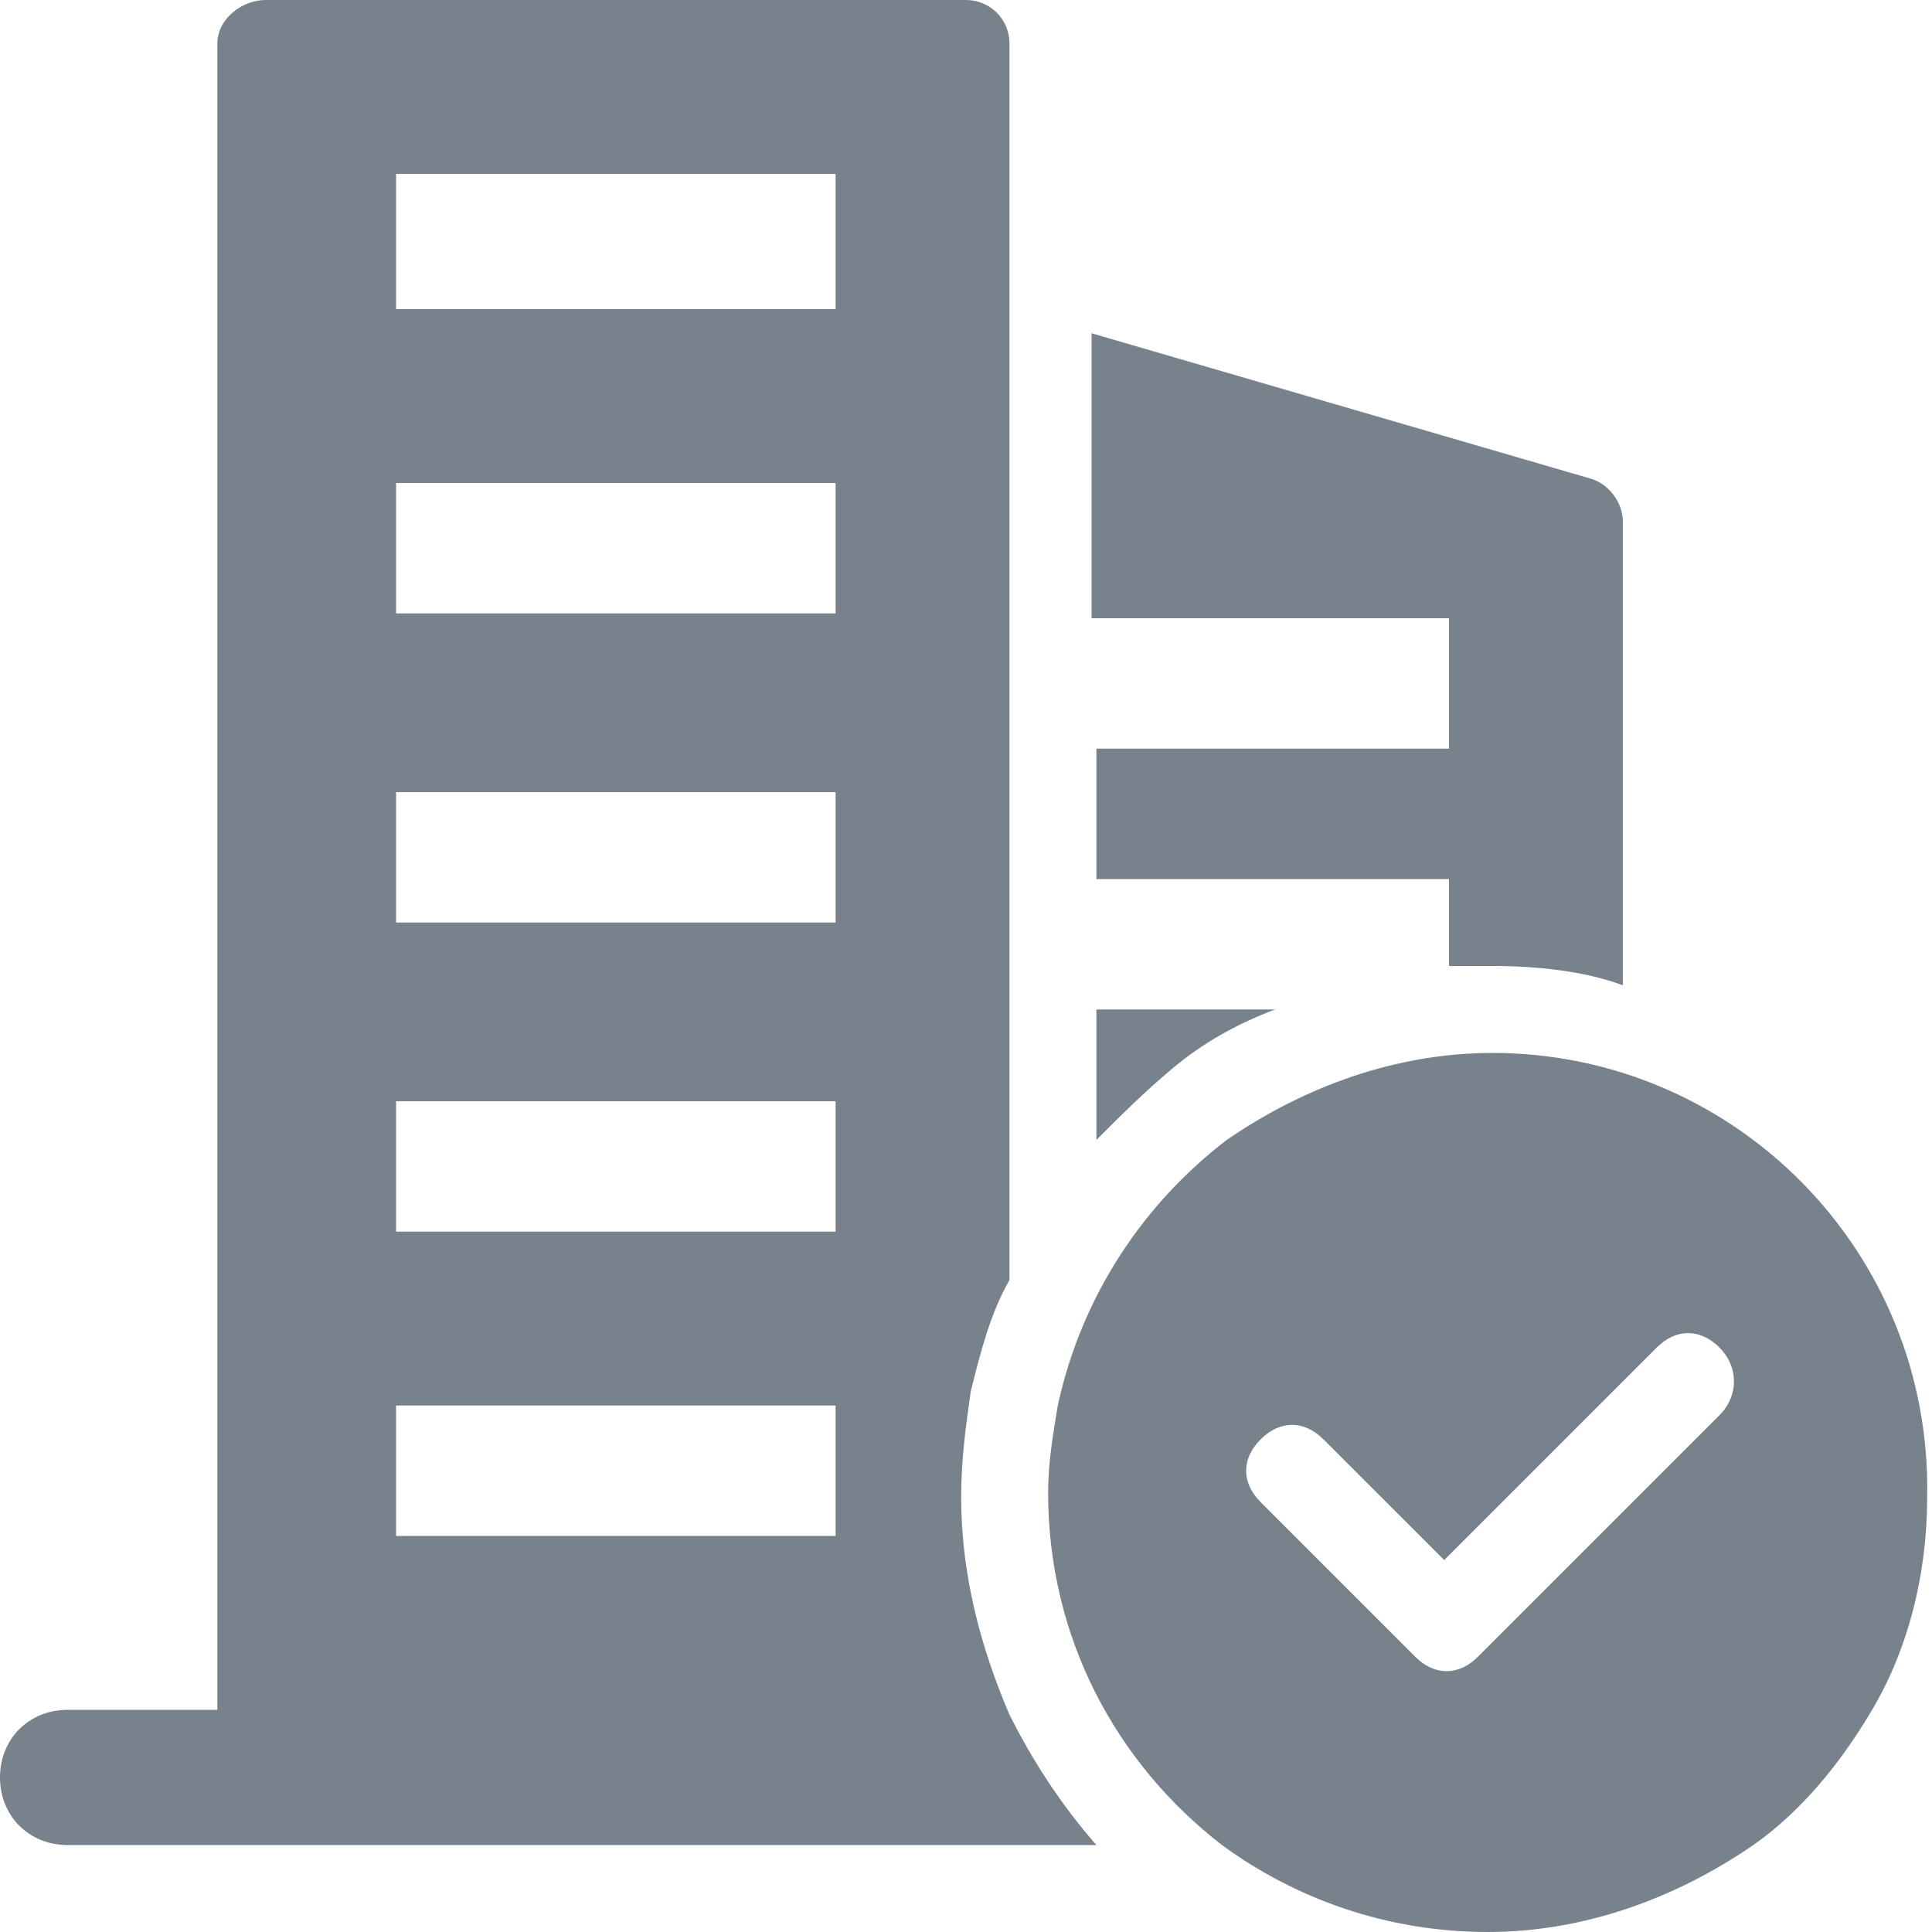
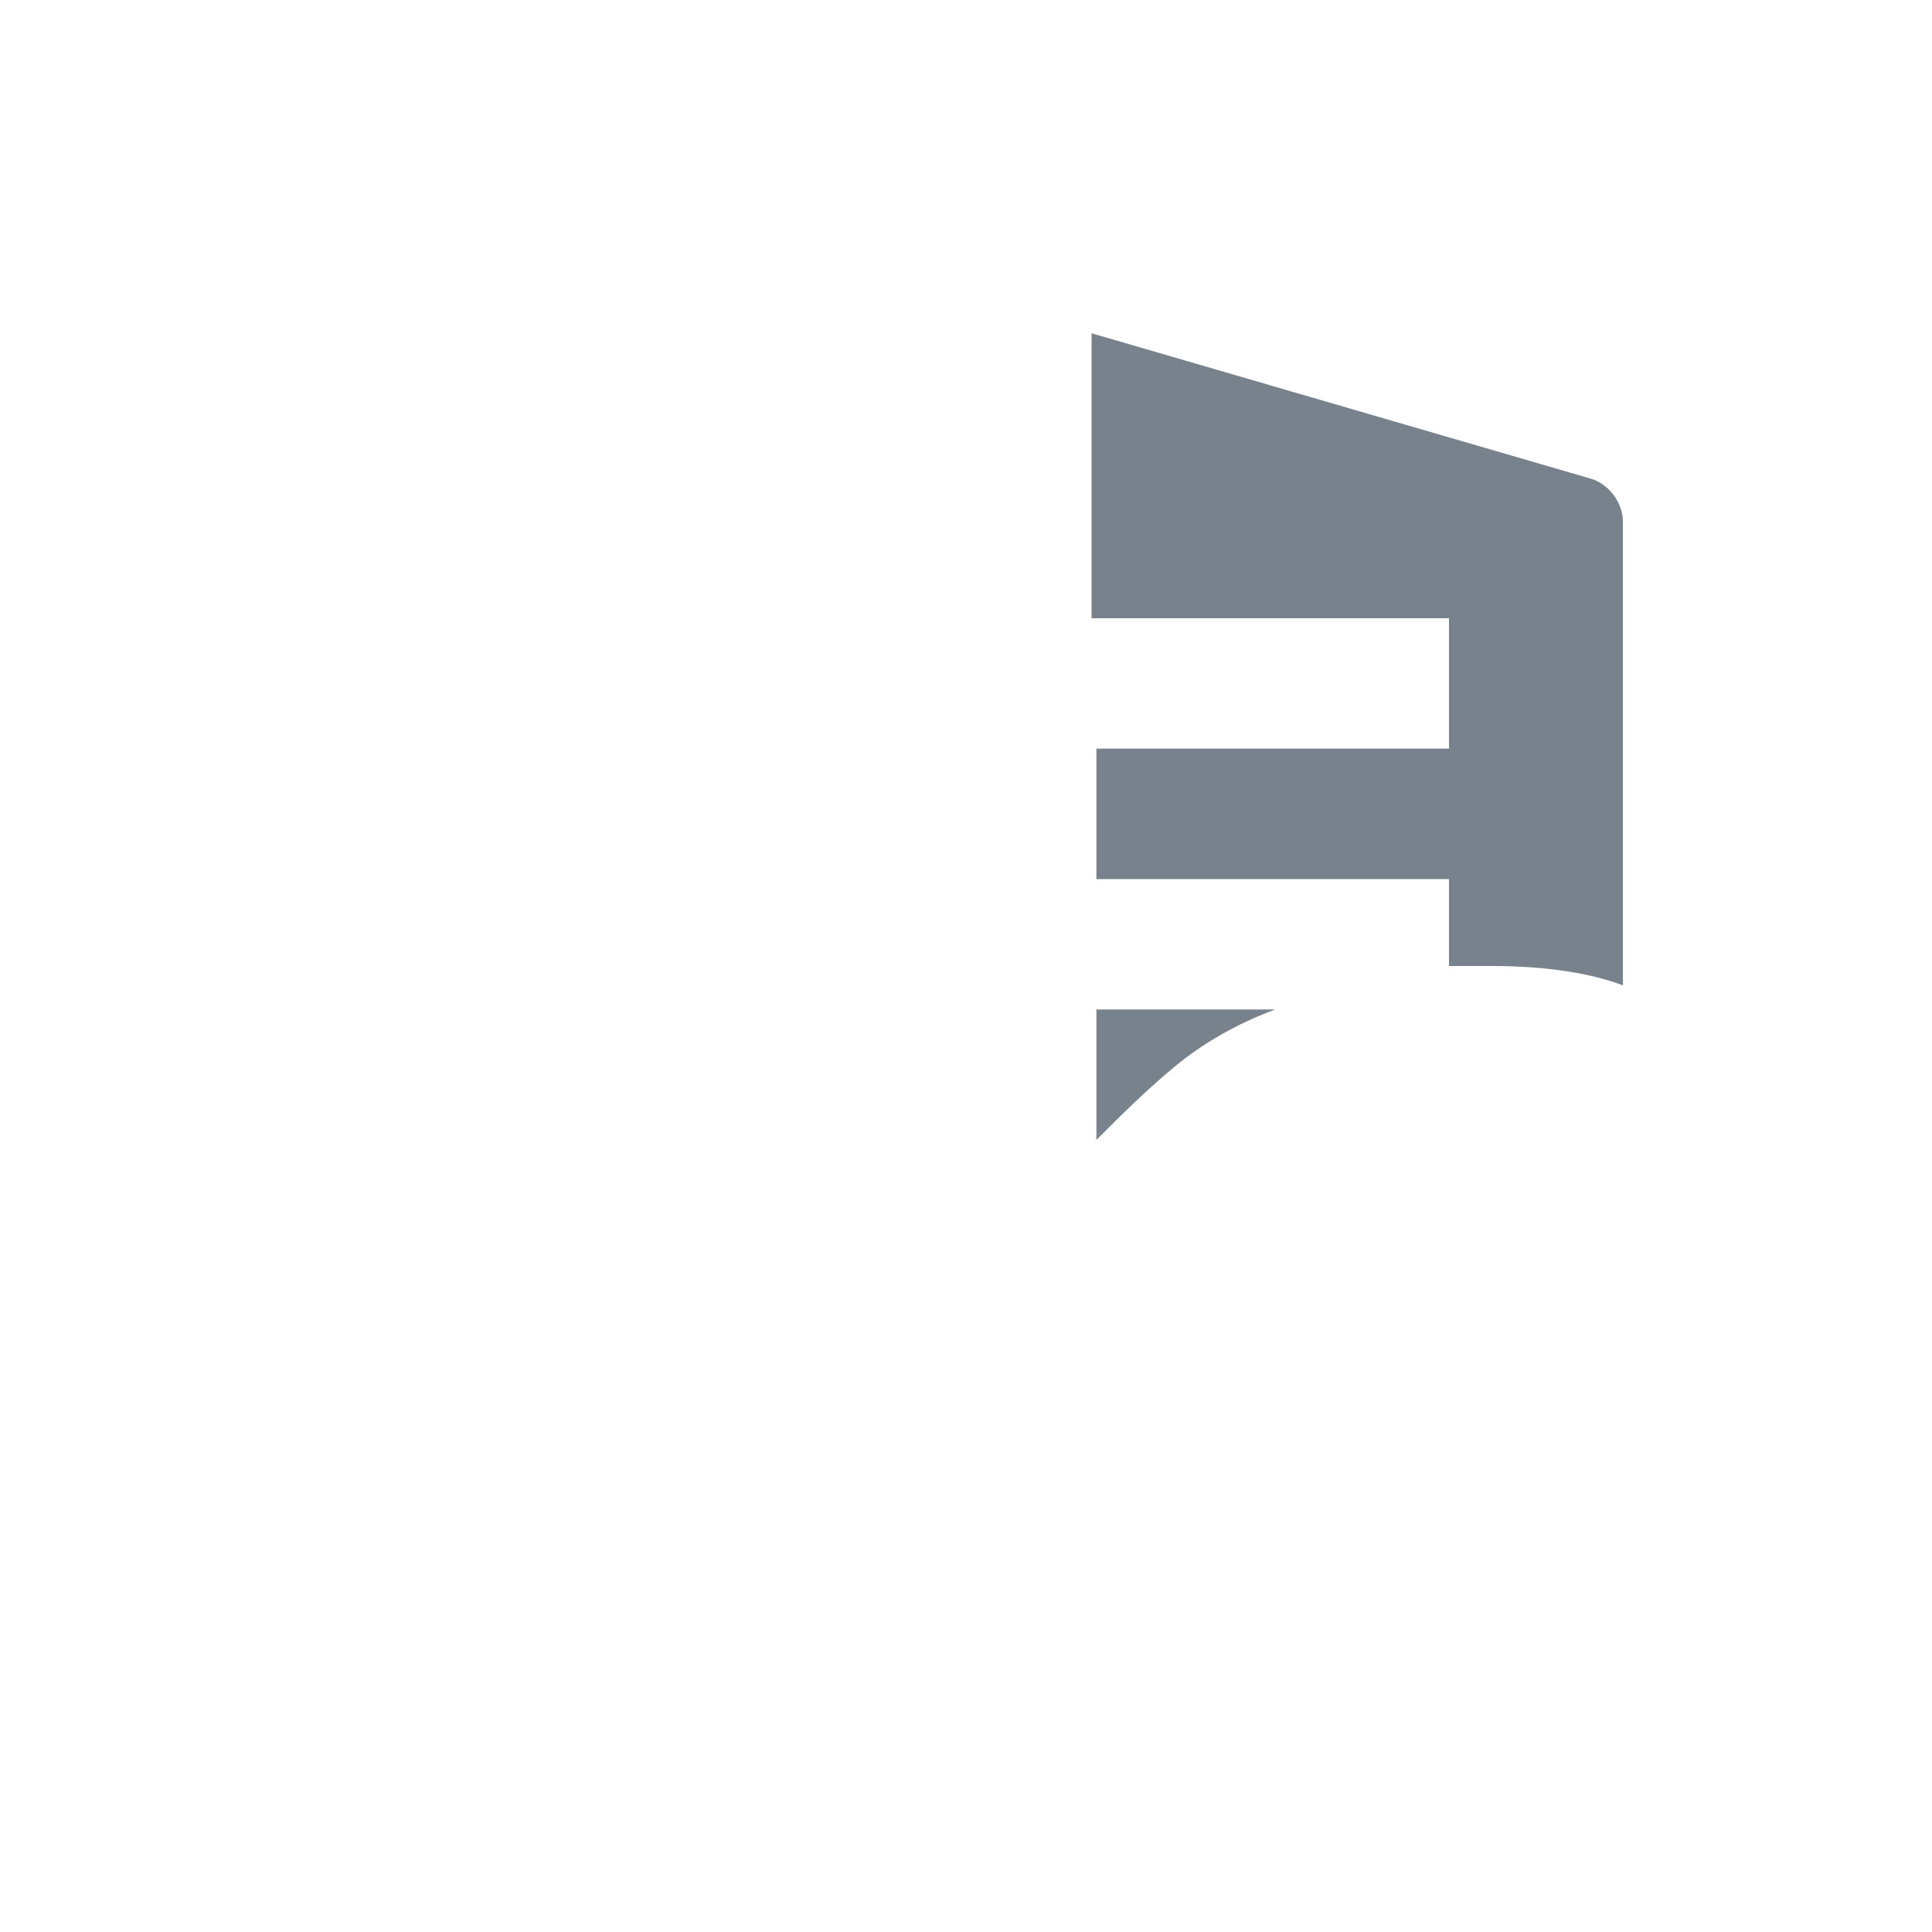
<svg xmlns="http://www.w3.org/2000/svg" version="1.1" id="Слой_1" x="0px" y="0px" viewBox="0 0 40 40" style="enable-background:new 0 0 40 40;" xml:space="preserve">
  <style type="text/css">
	.st0{fill:#78828C;}
</style>
  <g>
    <path class="st0" d="M30,20c0.3,0,0.6,0,0.9,0c0.9,0,1.9,0.1,2.7,0.4v-9.6c0-0.4-0.3-0.8-0.7-0.9l-10.3-3v5.9H30v2.7h-7.3v2.7H30   V20z" />
    <path class="st0" d="M24.3,22.1c0.6-0.5,1.3-0.9,2.1-1.2h-3.7v2.7C23.2,23.1,23.7,22.6,24.3,22.1z" />
-     <path class="st0" d="M20.9,35.5L20.9,35.5c-0.6-1.4-1-2.9-1-4.5c0-0.8,0.1-1.5,0.2-2.2c0.2-0.8,0.4-1.6,0.8-2.3V0.9   C20.9,0.4,20.5,0,20,0H5.5C5,0,4.5,0.4,4.5,0.9v34.5H1.4c-0.8,0-1.4,0.6-1.4,1.4c0,0.8,0.6,1.4,1.4,1.4h21.3   C22,37.4,21.4,36.5,20.9,35.5L20.9,35.5z M17.3,31.8H8.2v-2.7h9.1V31.8z M17.3,25.5H8.2v-2.7h9.1V25.5z M17.3,19.1H8.2v-2.7h9.1   V19.1z M17.3,12.7H8.2V10h9.1V12.7z M17.3,6.4H8.2V3.6h9.1V6.4z" />
-     <path class="st0" d="M30.9,21.8c-2,0-3.9,0.7-5.5,1.8c-1.7,1.3-3,3.2-3.5,5.5c-0.1,0.6-0.2,1.2-0.2,1.8c0,3,1.4,5.6,3.6,7.3   c1.5,1.1,3.4,1.8,5.5,1.8c2,0,3.9-0.7,5.5-1.8c1-0.7,1.8-1.7,2.4-2.7c0.8-1.3,1.2-2.9,1.2-4.5C40,25.9,35.9,21.8,30.9,21.8z    M35.6,29.3l-5,5c-0.4,0.4-0.9,0.4-1.3,0l-3.2-3.2c-0.4-0.4-0.4-0.9,0-1.3c0.4-0.4,0.9-0.4,1.3,0l2.5,2.5l4.4-4.4   c0.4-0.4,0.9-0.4,1.3,0C36,28.3,36,28.9,35.6,29.3z" />
  </g>
</svg>